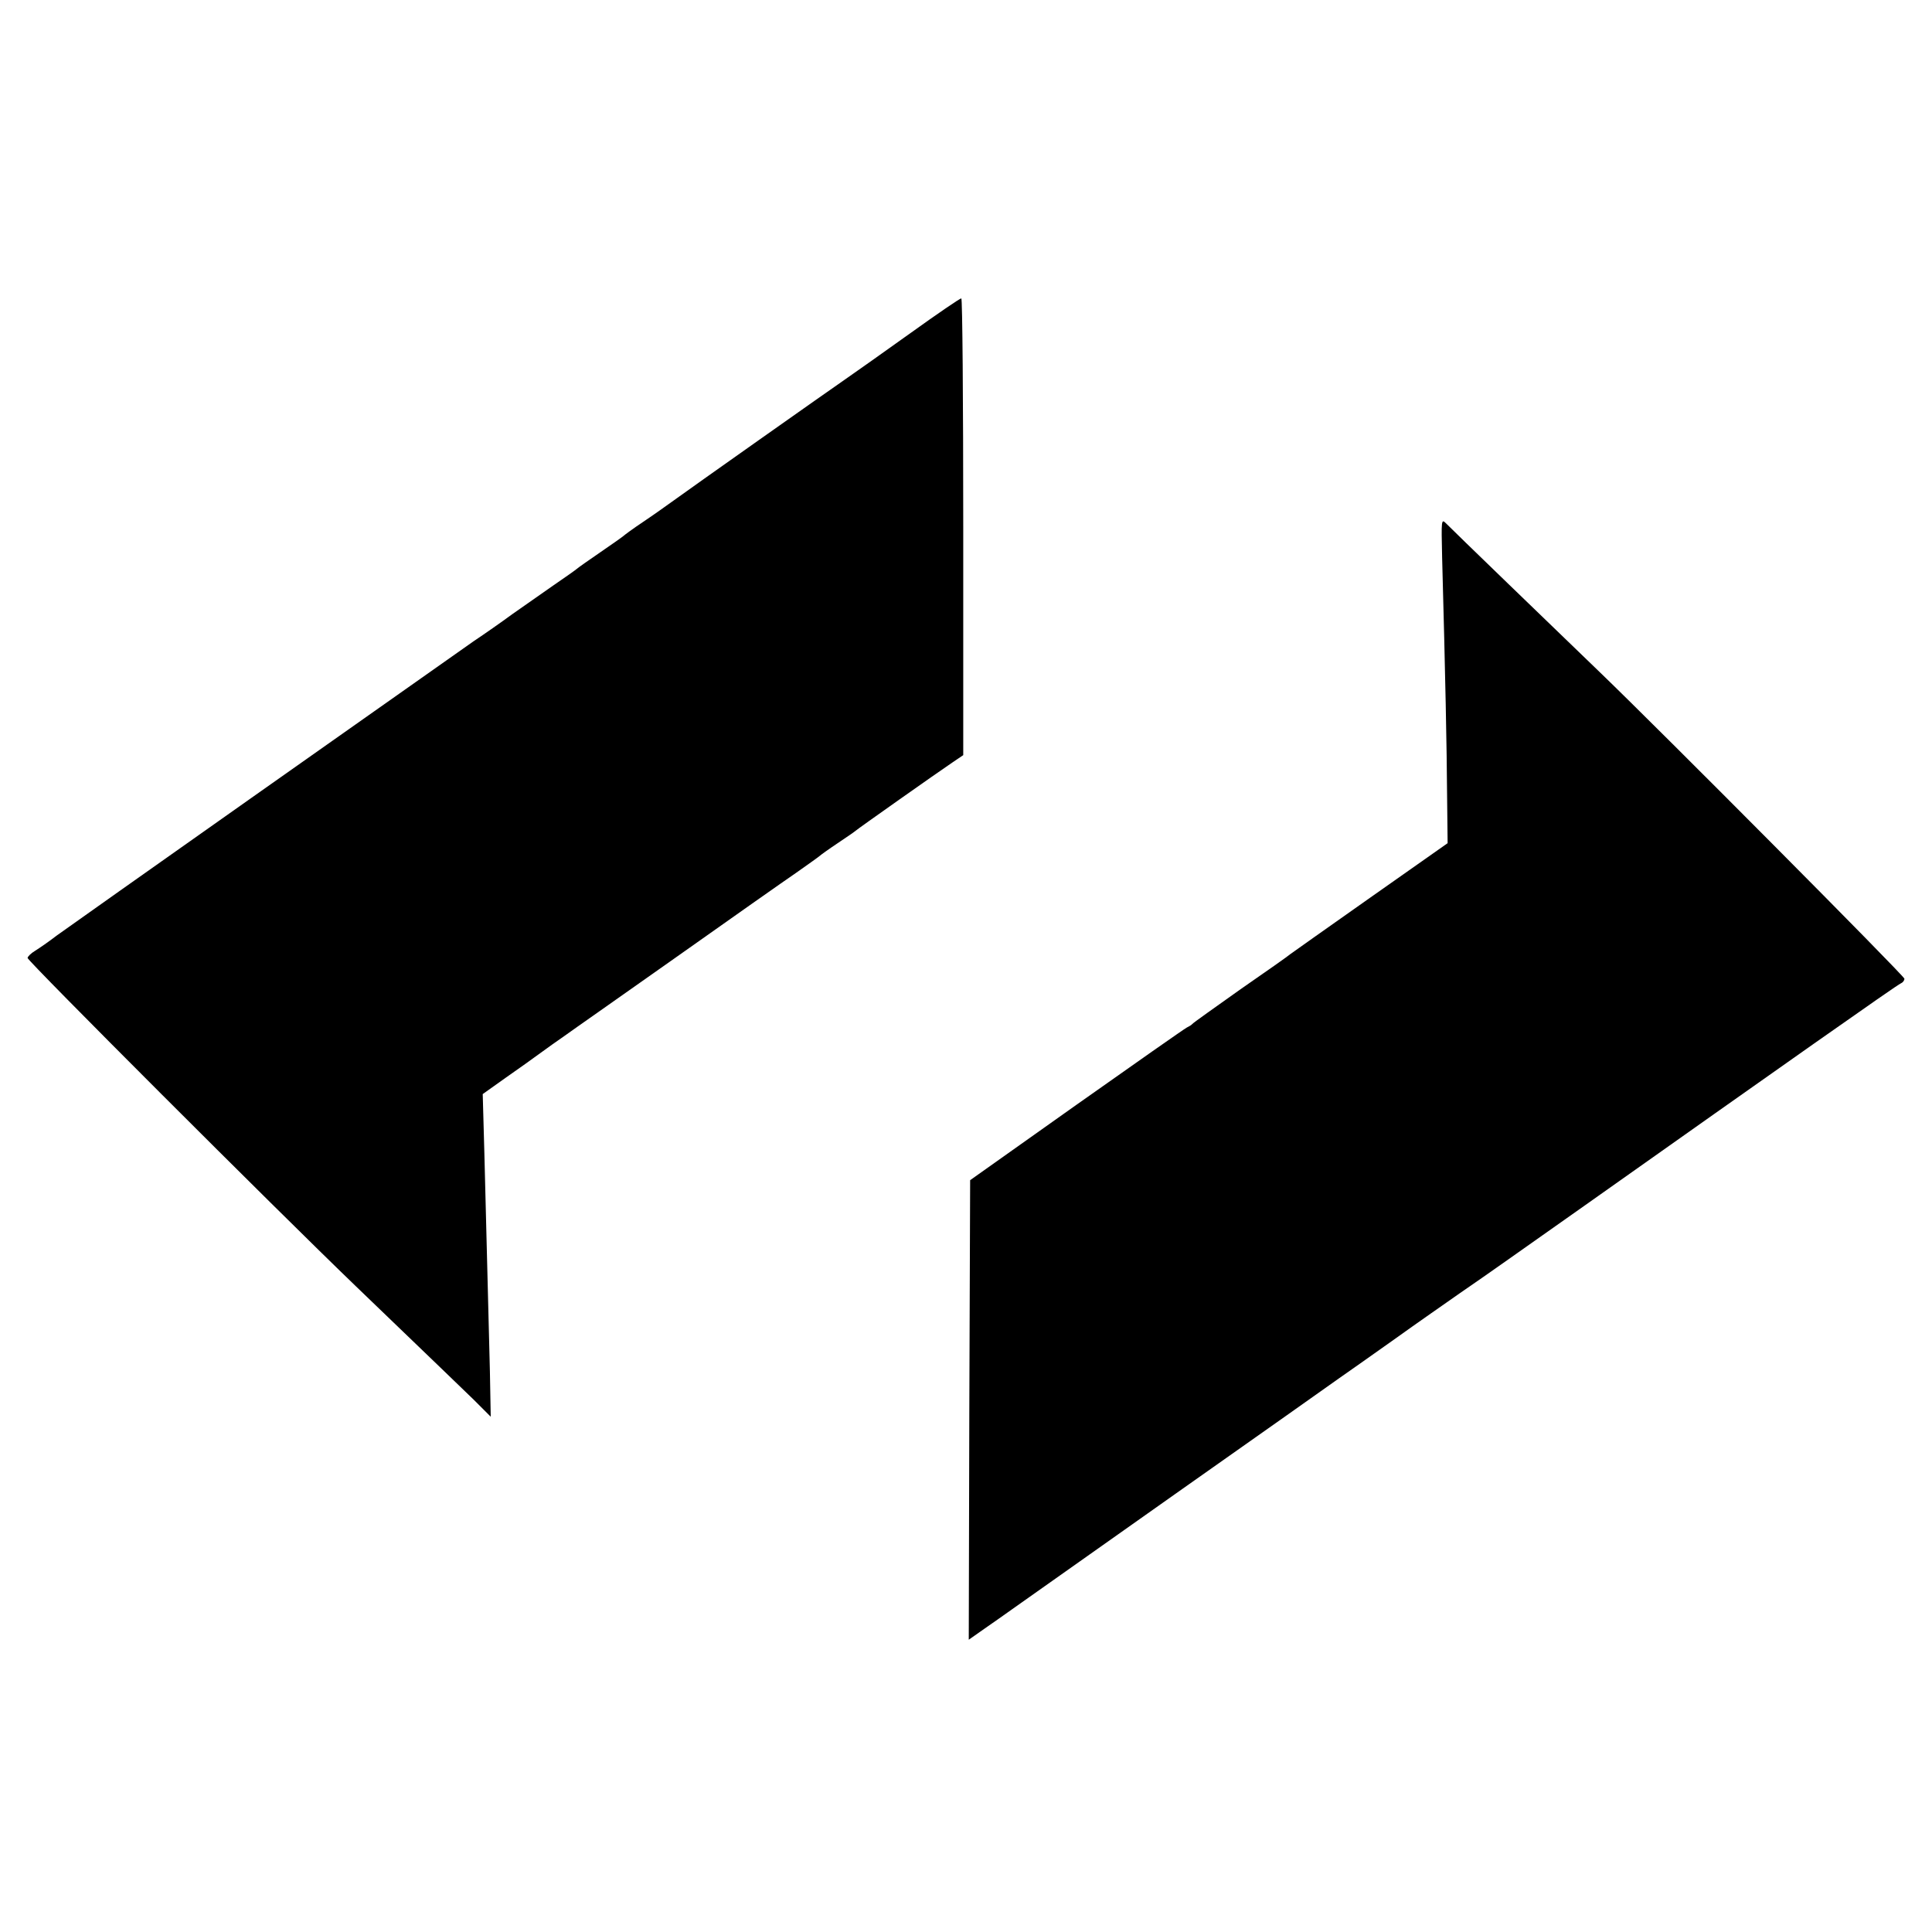
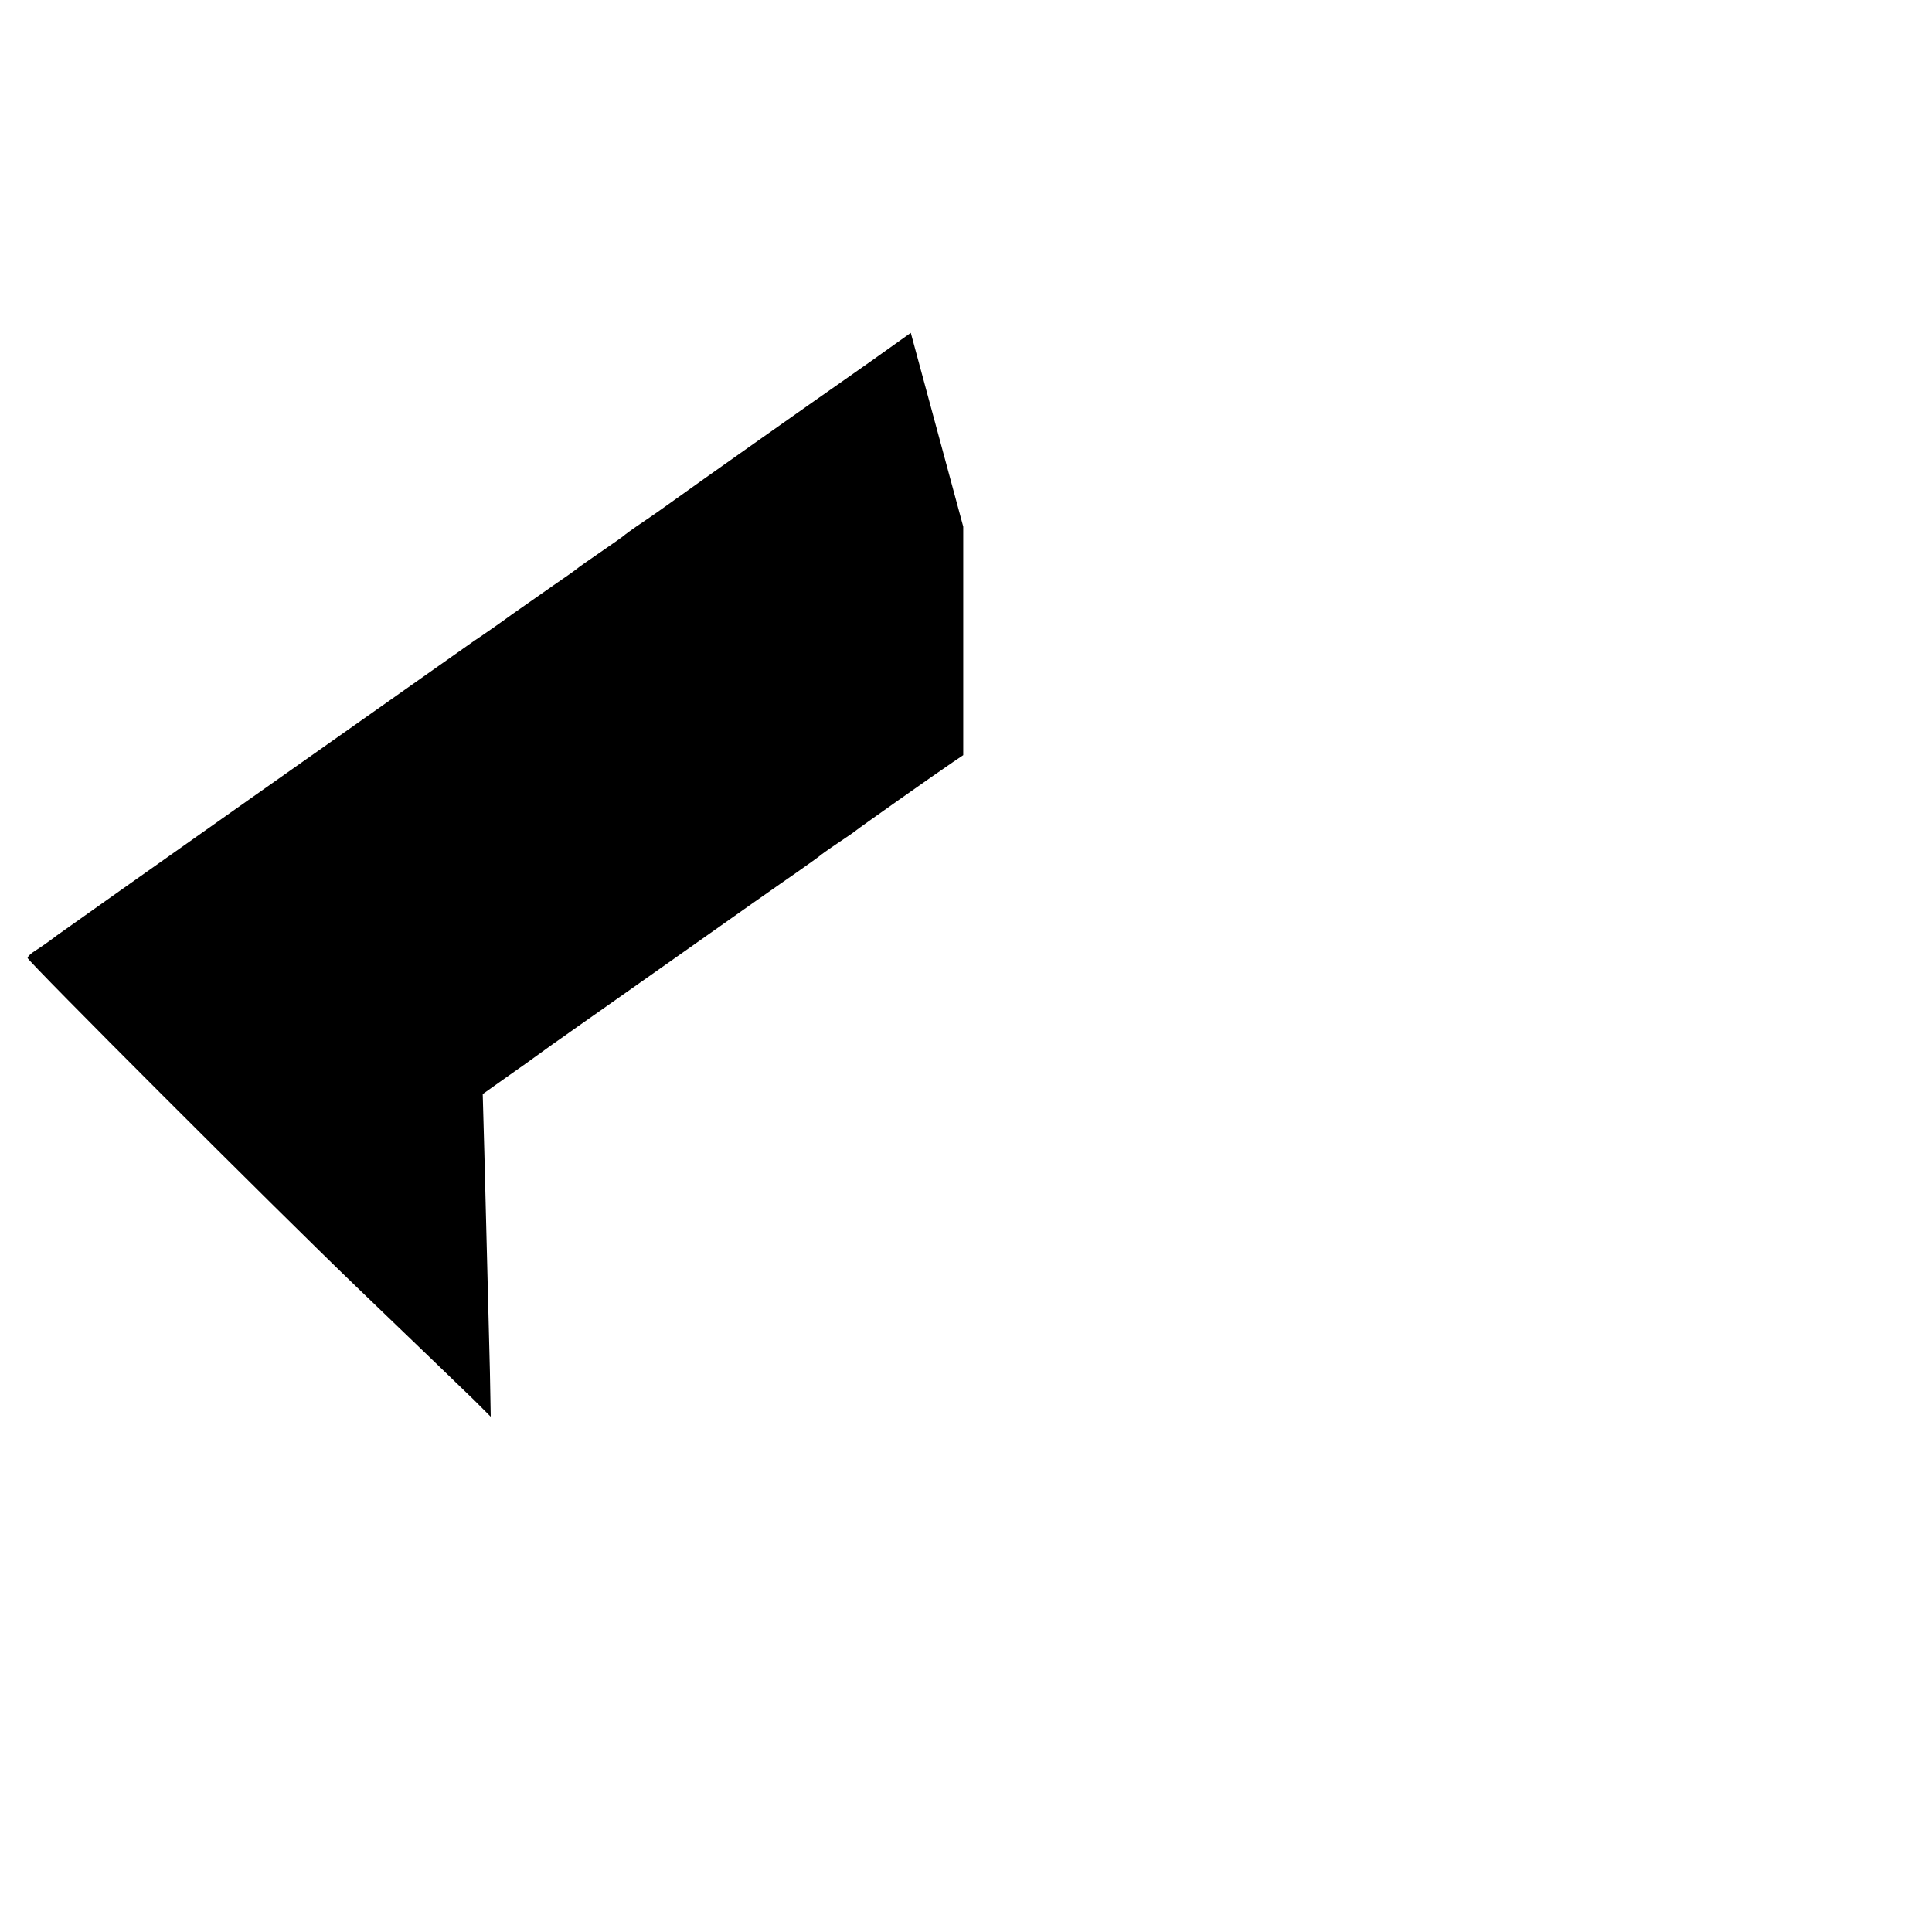
<svg xmlns="http://www.w3.org/2000/svg" version="1.0" width="700pt" height="700pt" viewBox="0 0 700 700" preserveAspectRatio="xMidYMid meet">
  <g transform="translate(0,700) scale(0.1,-0.1)" fill="#000000" stroke="none">
-     <path d="M3300 5794 c-96 -69 -200 -142 -230 -163 -71 -49 -571 -402 -630 -445 -25 -18 -74 -53 -110 -77 -36 -24 -67 -47 -70 -50 -3 -3 -41 -30 -85 -60 -44 -30 -82 -57 -85 -60 -3 -3 -41 -30 -85 -60 -44 -31 -111 -78 -150 -105 -38 -28 -101 -72 -140 -98 -174 -122 -1465 -1033 -1510 -1066 -27 -21 -62 -45 -78 -55 -15 -9 -27 -21 -27 -26 0 -11 899 -910 1189 -1189 317 -305 360 -346 428 -412 l61 -61 -3 164 c-10 385 -15 587 -20 789 l-6 216 83 59 c46 32 102 72 125 89 23 17 64 46 90 64 26 19 208 146 403 284 195 138 391 276 435 306 44 31 82 58 85 61 3 3 32 24 65 46 33 22 62 42 65 45 6 6 298 212 353 249 l37 25 0 828 c0 455 -3 828 -7 827 -5 0 -87 -56 -183 -125z" />
-     <path d="M5225 4984 c12 -441 17 -699 18 -859 l2 -180 -280 -197 c-154 -108 -284 -201 -290 -205 -5 -5 -86 -62 -180 -127 -93 -66 -172 -122 -175 -126 -3 -4 -12 -9 -20 -13 -8 -4 -188 -130 -400 -280 l-385 -273 -3 -833 -2 -832 57 40 c32 22 77 54 101 71 24 17 289 204 590 417 301 212 567 400 592 418 25 17 115 81 200 141 85 61 193 136 240 169 122 84 145 101 450 316 704 498 1135 802 1147 806 7 3 13 10 13 17 0 10 -890 905 -1101 1108 -165 159 -543 524 -560 542 -17 17 -17 12 -14 -120z" />
+     <path d="M3300 5794 c-96 -69 -200 -142 -230 -163 -71 -49 -571 -402 -630 -445 -25 -18 -74 -53 -110 -77 -36 -24 -67 -47 -70 -50 -3 -3 -41 -30 -85 -60 -44 -30 -82 -57 -85 -60 -3 -3 -41 -30 -85 -60 -44 -31 -111 -78 -150 -105 -38 -28 -101 -72 -140 -98 -174 -122 -1465 -1033 -1510 -1066 -27 -21 -62 -45 -78 -55 -15 -9 -27 -21 -27 -26 0 -11 899 -910 1189 -1189 317 -305 360 -346 428 -412 l61 -61 -3 164 c-10 385 -15 587 -20 789 l-6 216 83 59 c46 32 102 72 125 89 23 17 64 46 90 64 26 19 208 146 403 284 195 138 391 276 435 306 44 31 82 58 85 61 3 3 32 24 65 46 33 22 62 42 65 45 6 6 298 212 353 249 l37 25 0 828 z" />
  </g>
</svg>